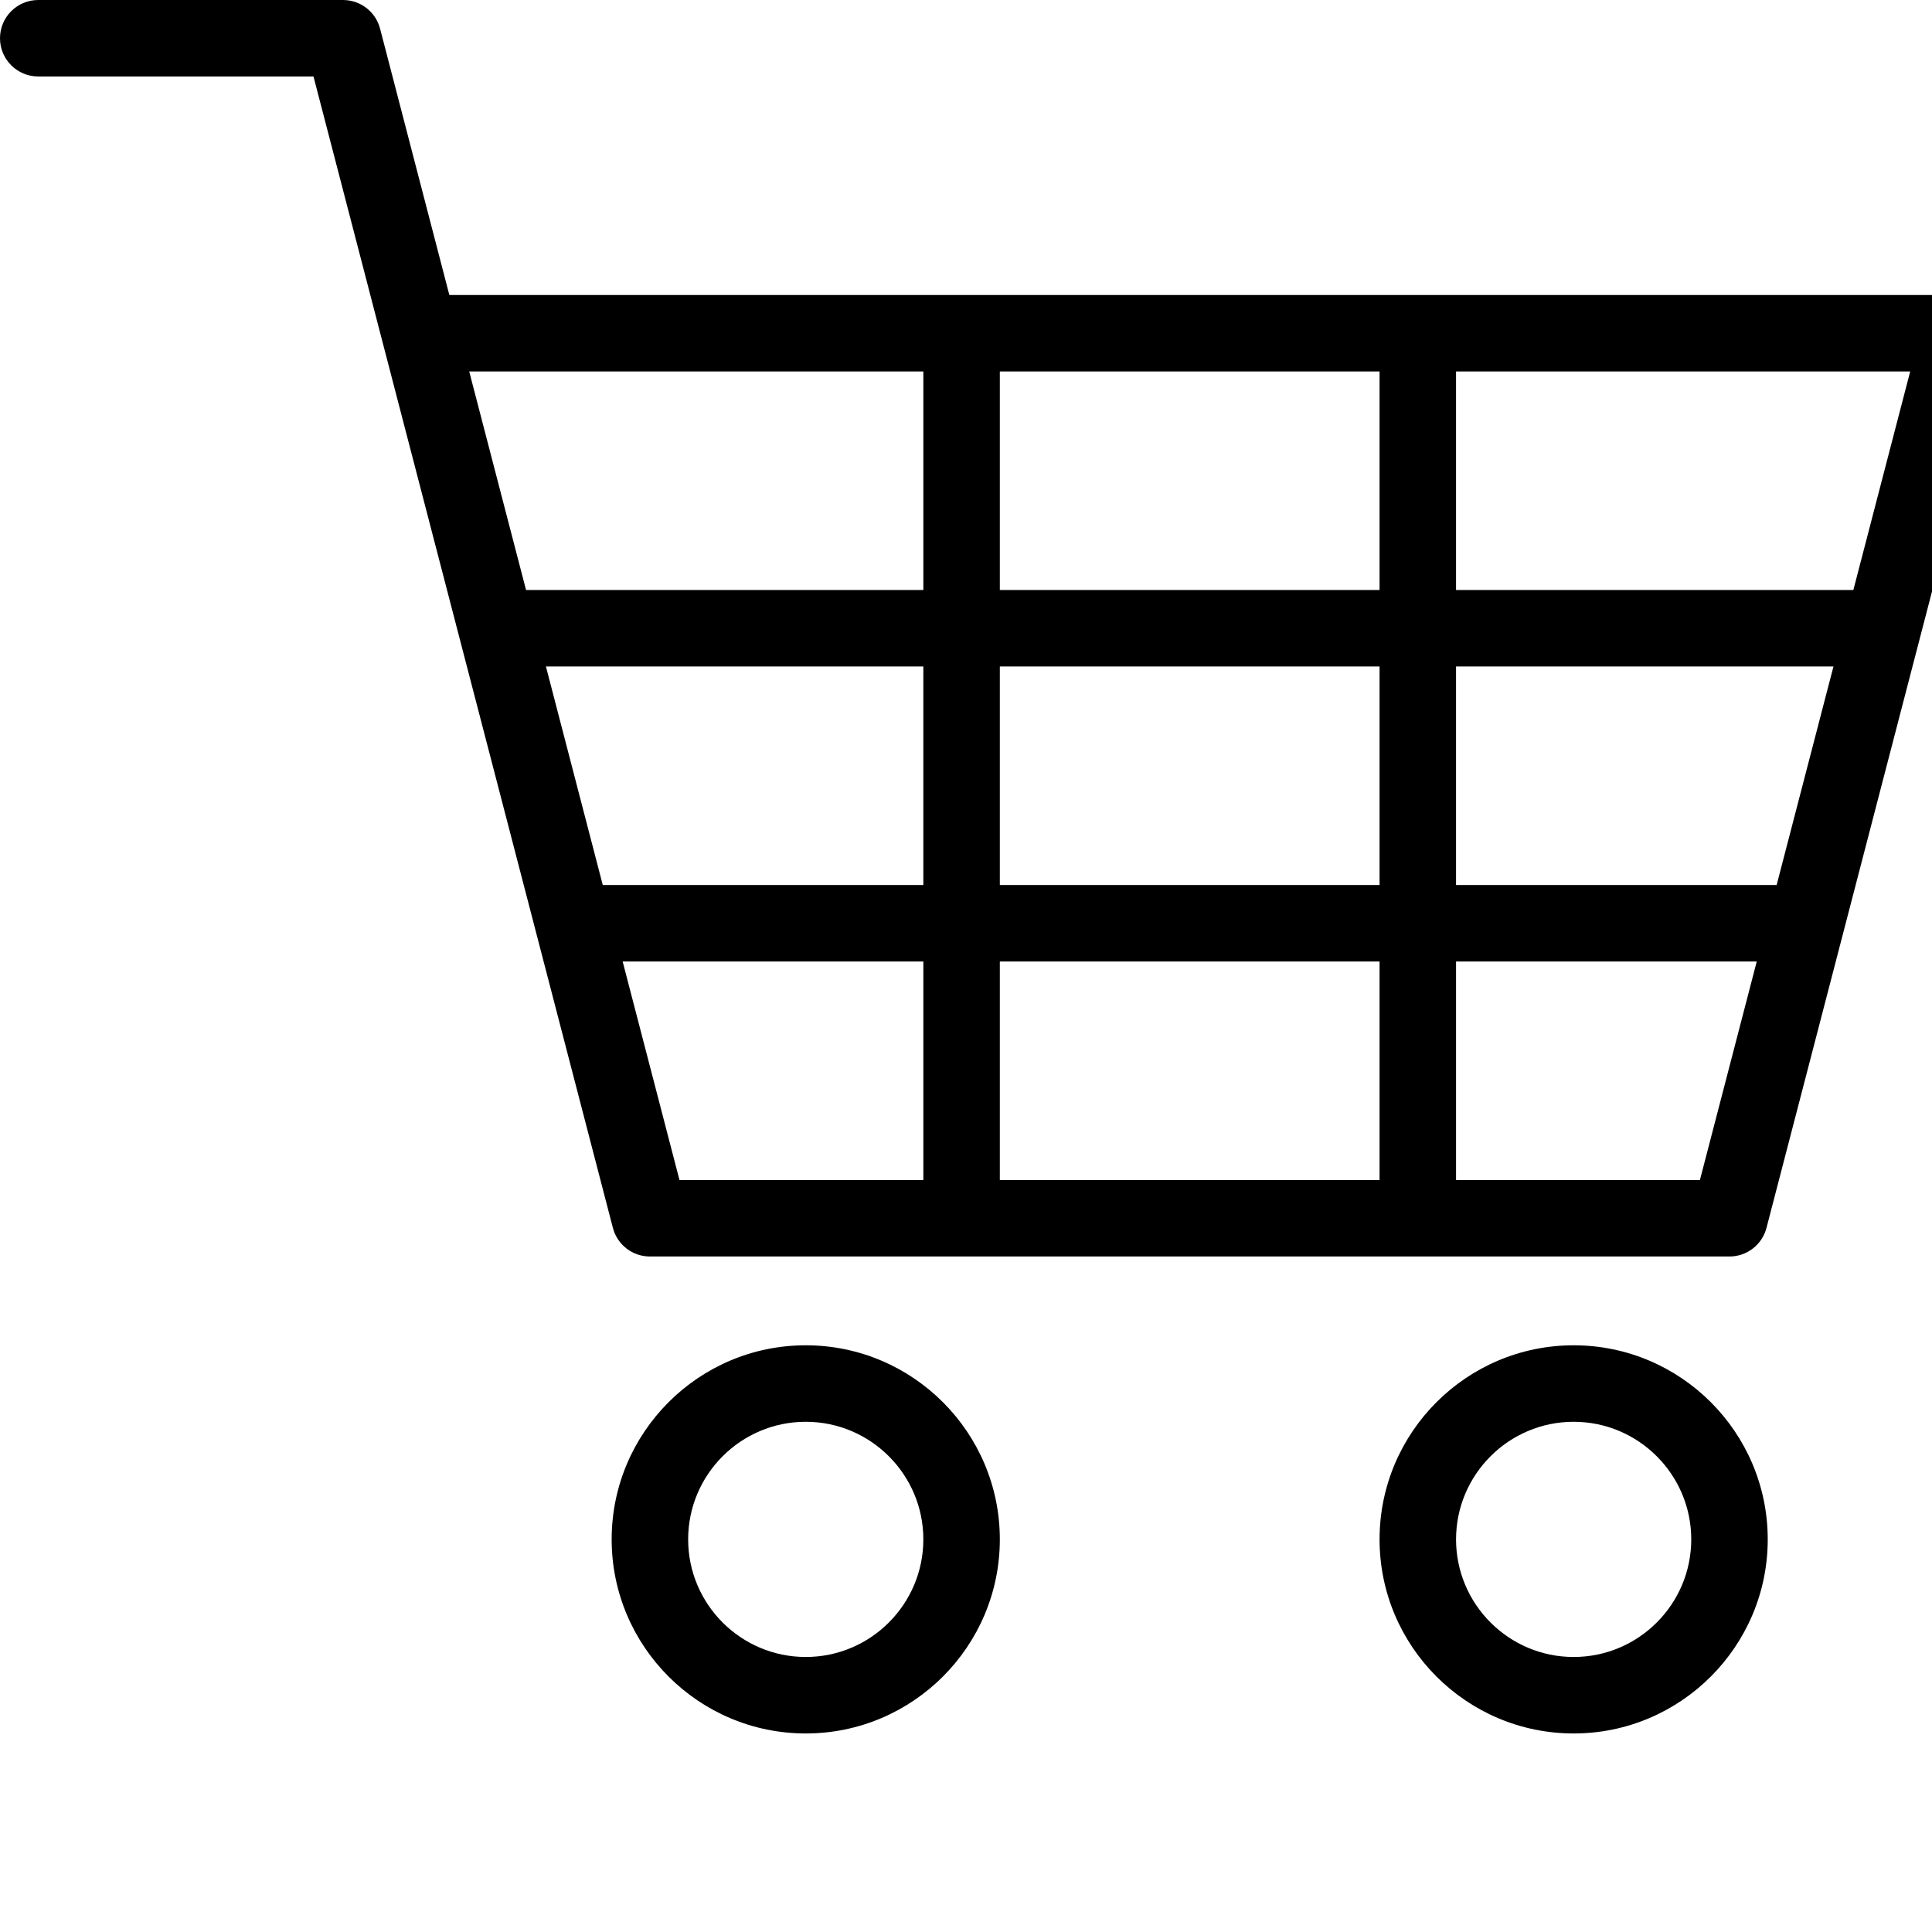
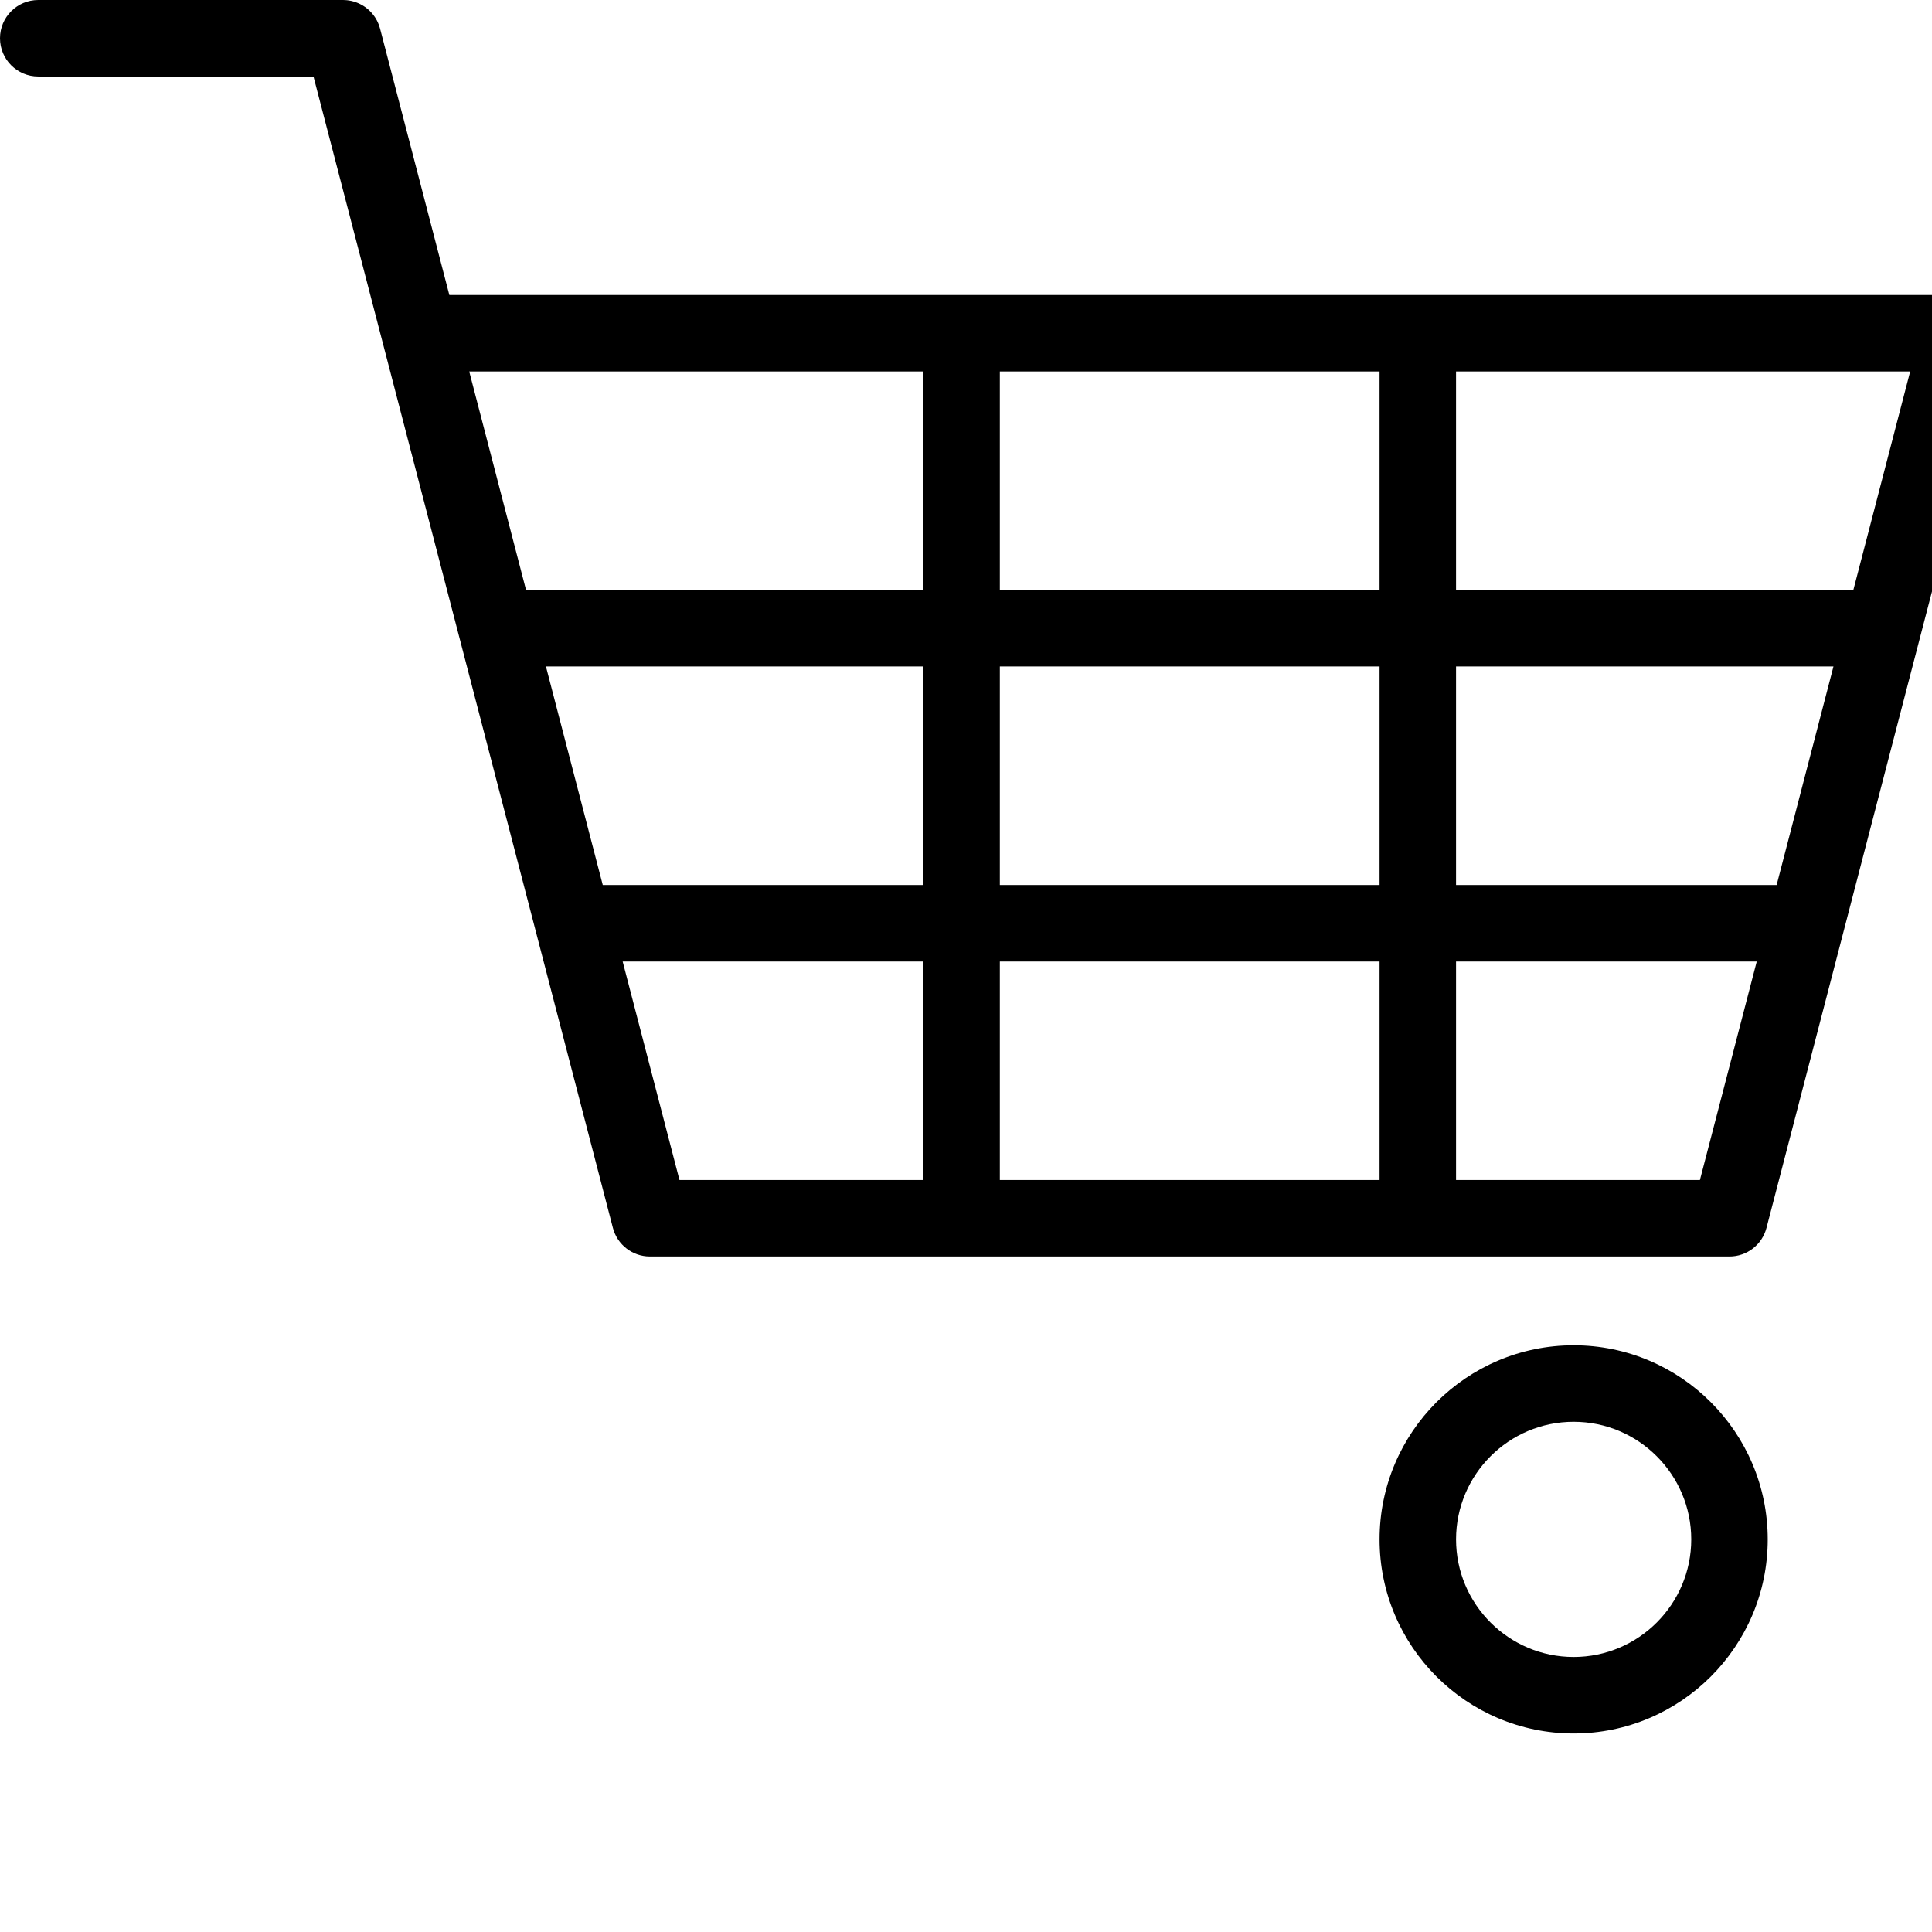
<svg xmlns="http://www.w3.org/2000/svg" fill="#000000" height="800px" width="800px" version="1.1" id="Capa_1" viewBox="0 0 303.124 303.124" xml:space="preserve">
  <g>
    <path d="M312.208,48.613c-1.136-1.47-2.889-2.33-4.746-2.33H70.499L59.631,4.49c-0.01-0.038-0.024-0.073-0.035-0.11   c-0.033-0.119-0.07-0.235-0.11-0.35c-0.026-0.076-0.054-0.152-0.083-0.227c-0.042-0.105-0.086-0.208-0.133-0.31   c-0.038-0.083-0.077-0.165-0.118-0.246c-0.045-0.087-0.093-0.172-0.143-0.257c-0.051-0.088-0.103-0.175-0.158-0.26   c-0.048-0.074-0.099-0.145-0.149-0.216c-0.063-0.088-0.127-0.175-0.194-0.259C58.456,2.19,58.4,2.127,58.344,2.063   c-0.07-0.081-0.141-0.161-0.216-0.238c-0.062-0.064-0.128-0.125-0.192-0.187c-0.073-0.068-0.145-0.136-0.221-0.201   c-0.076-0.065-0.155-0.126-0.234-0.187c-0.07-0.054-0.14-0.108-0.212-0.159c-0.09-0.064-0.183-0.123-0.277-0.181   c-0.067-0.042-0.134-0.085-0.203-0.123c-0.101-0.057-0.204-0.11-0.309-0.162c-0.068-0.034-0.136-0.068-0.205-0.099   c-0.104-0.046-0.21-0.088-0.317-0.129c-0.077-0.03-0.154-0.059-0.232-0.085c-0.099-0.033-0.2-0.063-0.301-0.091   c-0.093-0.025-0.185-0.05-0.279-0.071c-0.089-0.02-0.178-0.037-0.268-0.053c-0.111-0.02-0.224-0.038-0.337-0.052   c-0.077-0.009-0.154-0.016-0.231-0.022c-0.126-0.01-0.252-0.017-0.38-0.019C53.896,0.005,53.86,0,53.824,0H6C2.687,0,0,2.687,0,6   c0,3.313,2.687,6,6,6h43.185l10.867,41.793c0,0.001,0.001,0.002,0.001,0.004l36.107,138.852c0.688,2.644,3.075,4.49,5.807,4.49   h169.383c2.732,0,5.119-1.846,5.807-4.49l36.111-138.855C313.736,51.996,313.345,50.083,312.208,48.613z M290.786,92.566h-62.338   V58.283h71.254L290.786,92.566z M278.748,138.855h-50.3v-34.289h59.217L278.748,138.855z M156.87,138.855v-34.289h59.578v34.289   H156.87z M216.448,150.855v34.283H156.87v-34.283H216.448z M85.655,104.566h59.215v34.289H94.571L85.655,104.566z M156.87,92.566   V58.283h59.578v34.283H156.87z M144.87,58.283v34.283H82.534l-8.915-34.283H144.87z M97.692,150.855h47.178v34.283h-38.263   L97.692,150.855z M266.711,185.139h-38.263v-34.283h47.179L266.711,185.139z" />
-     <path d="M126.419,211.072c-16.791,0-30.451,13.66-30.451,30.451s13.66,30.451,30.451,30.451s30.451-13.66,30.451-30.451   S143.21,211.072,126.419,211.072z M126.419,259.975c-10.174,0-18.451-8.277-18.451-18.451c0-10.174,8.277-18.451,18.451-18.451   s18.451,8.277,18.451,18.451C144.87,251.697,136.593,259.975,126.419,259.975z" />
-     <path d="M246.9,211.072c-16.791,0-30.451,13.66-30.451,30.451s13.66,30.451,30.451,30.451c16.791,0,30.451-13.66,30.451-30.451   S263.69,211.072,246.9,211.072z M246.9,259.975c-10.174,0-18.451-8.277-18.451-18.451c0-10.174,8.277-18.451,18.451-18.451   c10.174,0,18.451,8.277,18.451,18.451C265.351,251.697,257.073,259.975,246.9,259.975z" />
+     <path d="M246.9,211.072c-16.791,0-30.451,13.66-30.451,30.451s13.66,30.451,30.451,30.451c16.791,0,30.451-13.66,30.451-30.451   S263.69,211.072,246.9,211.072M246.9,259.975c-10.174,0-18.451-8.277-18.451-18.451c0-10.174,8.277-18.451,18.451-18.451   c10.174,0,18.451,8.277,18.451,18.451C265.351,251.697,257.073,259.975,246.9,259.975z" />
  </g>
</svg>